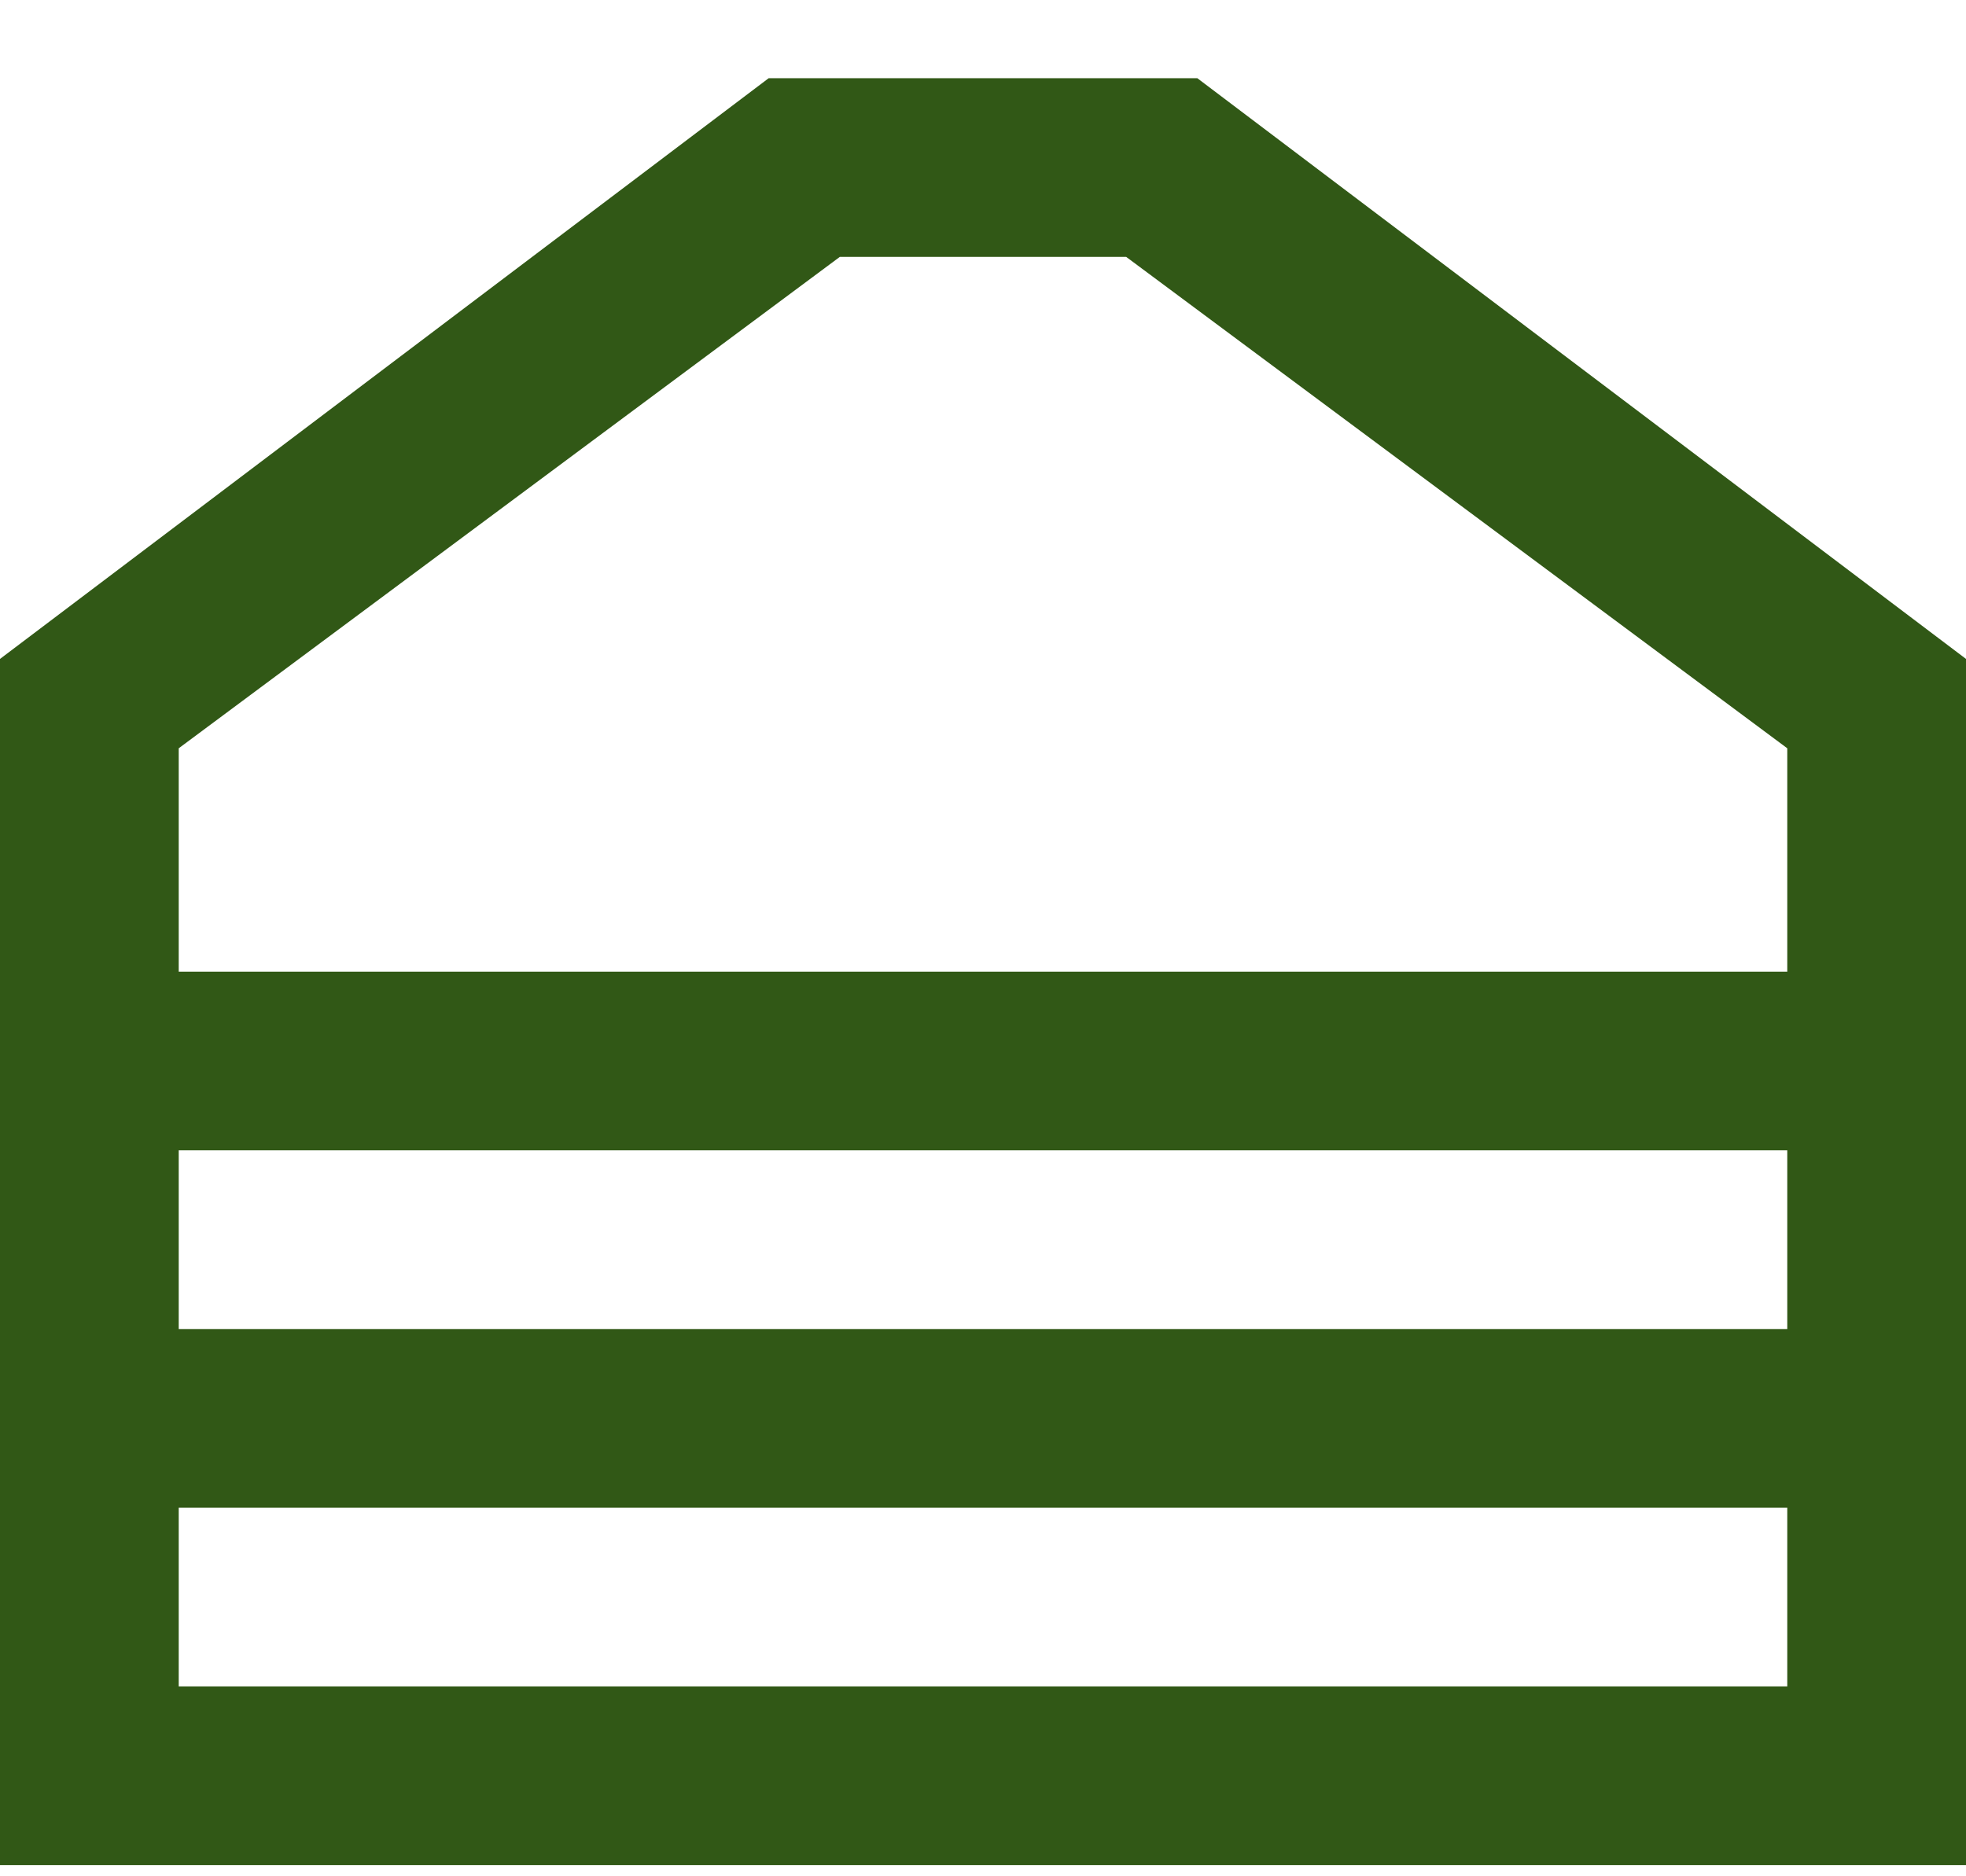
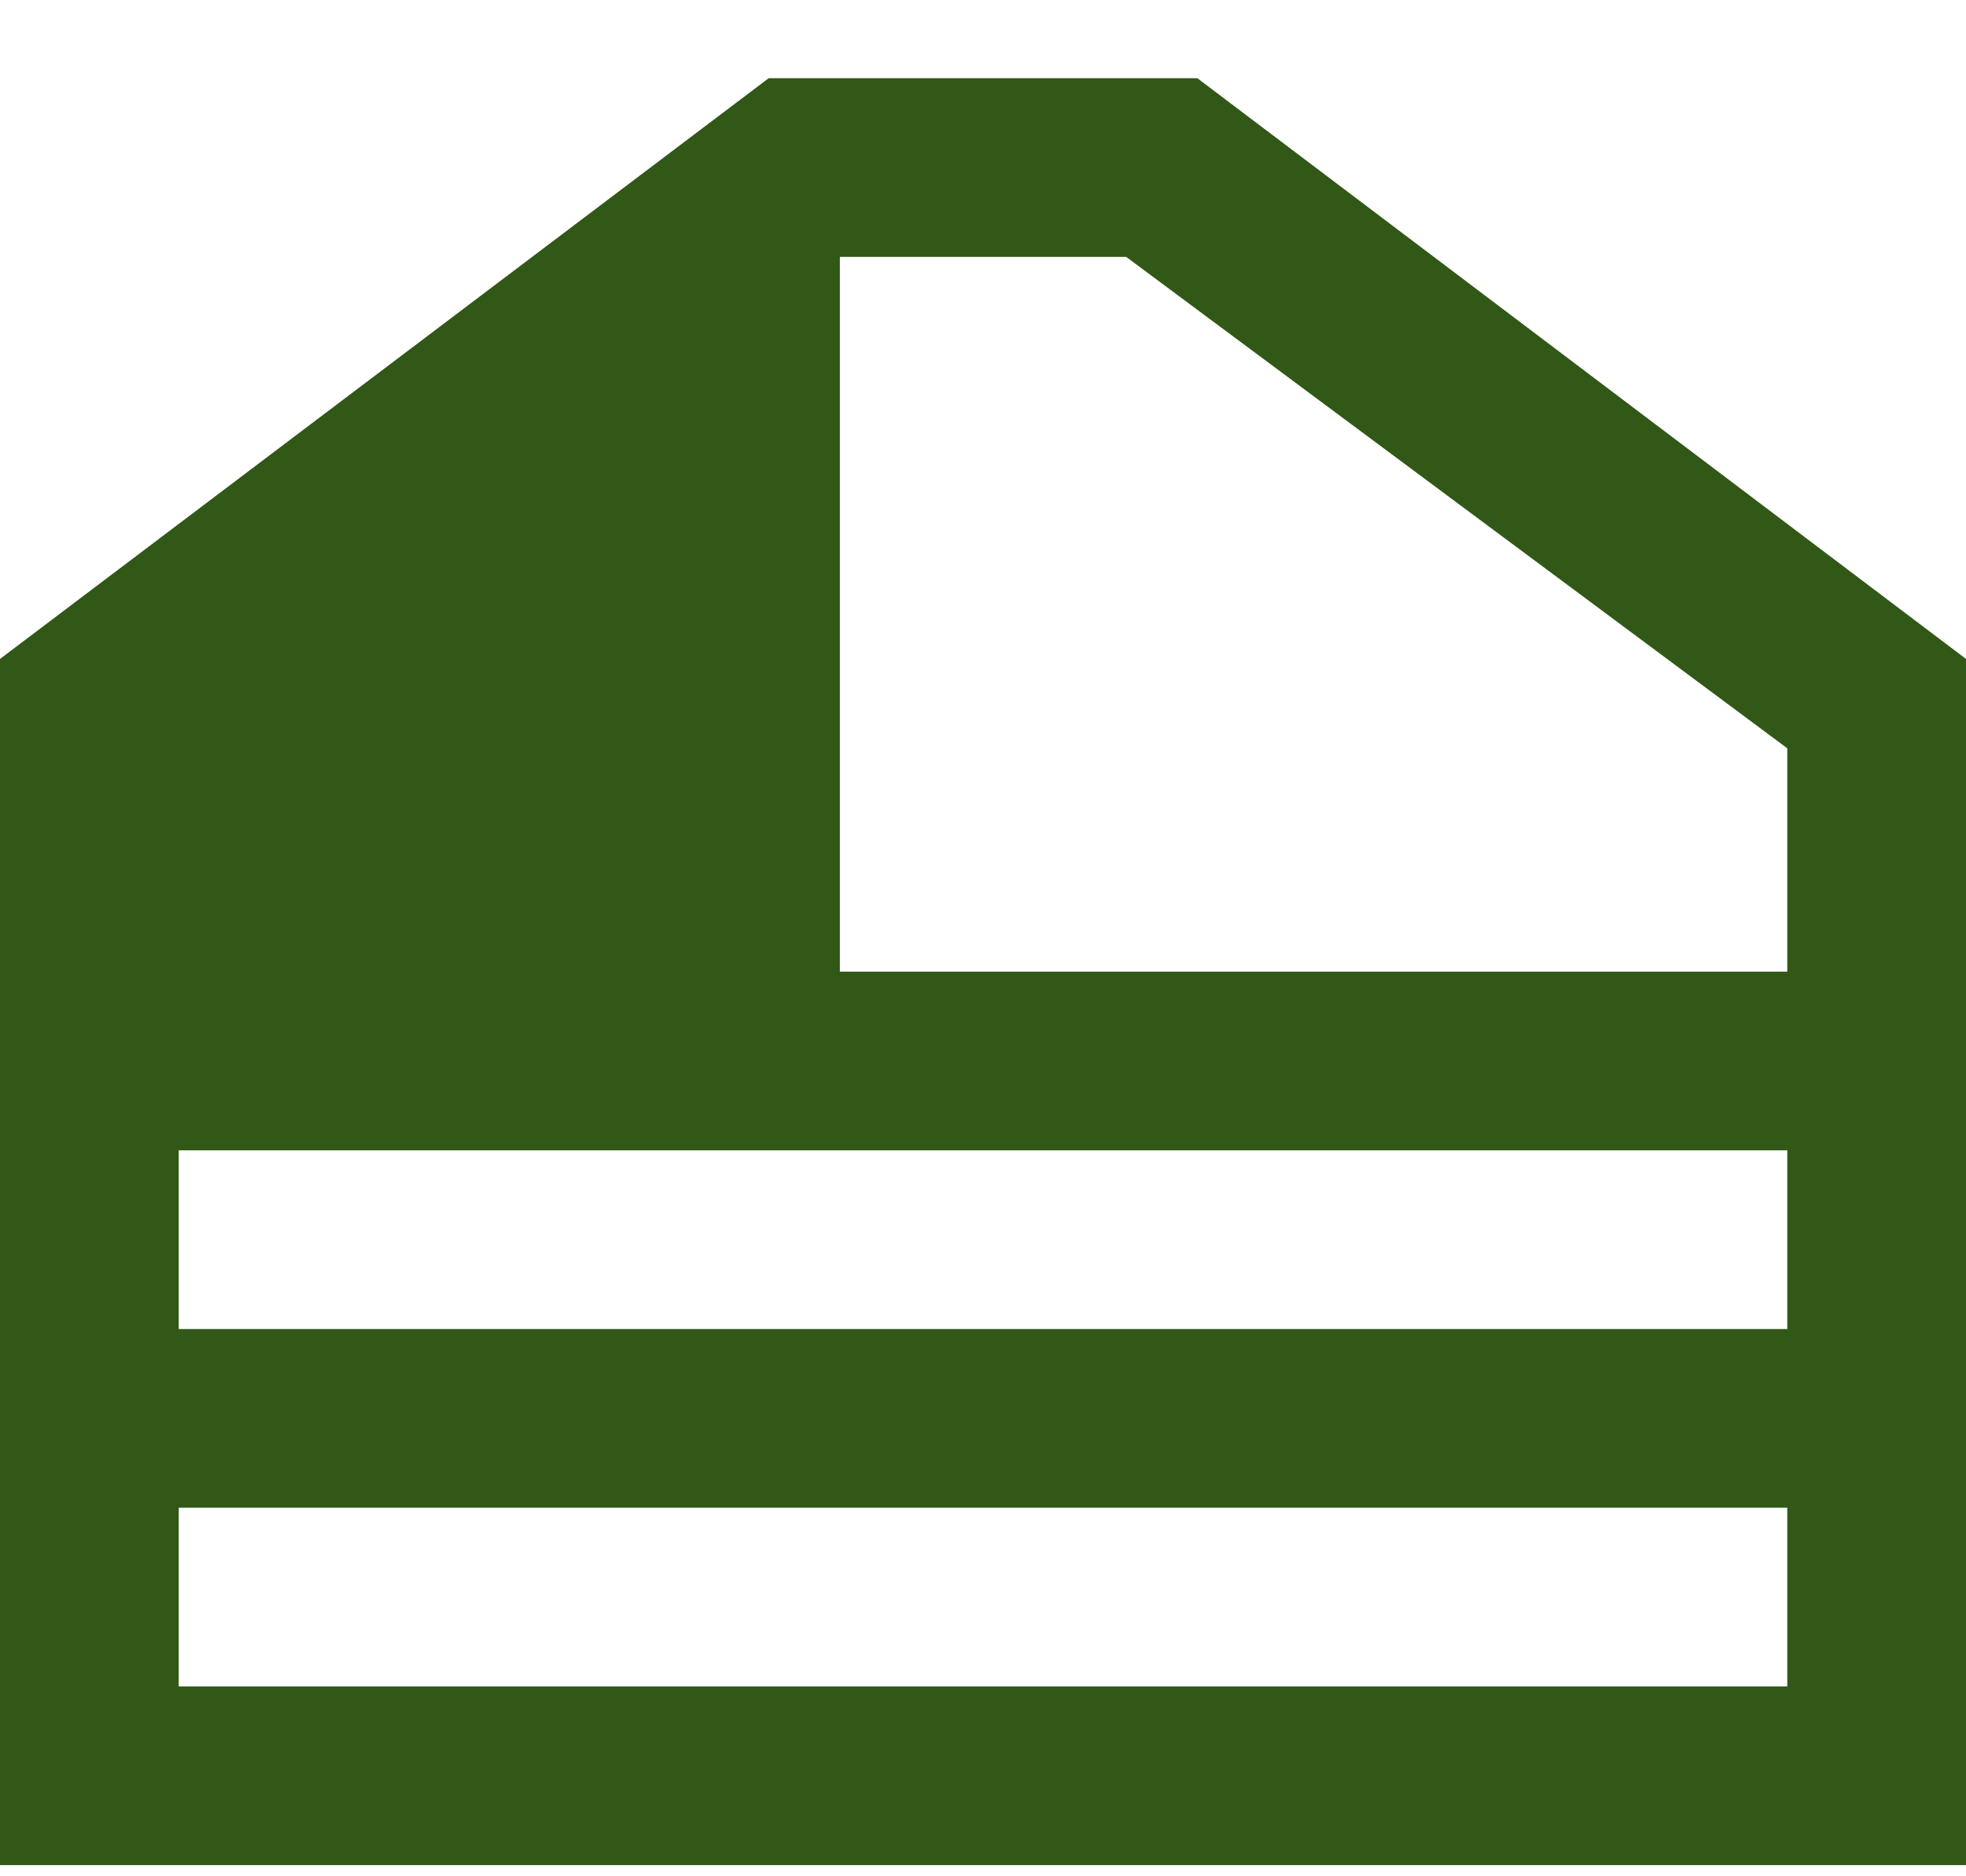
<svg xmlns="http://www.w3.org/2000/svg" width="22" height="21" viewBox="0 0 22 21" fill="none">
-   <path fill-rule="evenodd" clip-rule="evenodd" d="M0 20.875V7.375L8.602 0.875H13.398L22 7.375V20.875H0ZM20 18.875V16.875H2V18.875H20ZM20 14.875V12.875H2V14.875H20ZM20 10.875V8.375L12.602 2.875H9.398L2 8.375V10.875H20Z" fill="#315816" />
+   <path fill-rule="evenodd" clip-rule="evenodd" d="M0 20.875V7.375L8.602 0.875H13.398L22 7.375V20.875H0ZM20 18.875V16.875H2V18.875H20ZM20 14.875V12.875H2V14.875H20ZM20 10.875V8.375L12.602 2.875H9.398V10.875H20Z" fill="#315816" />
</svg>